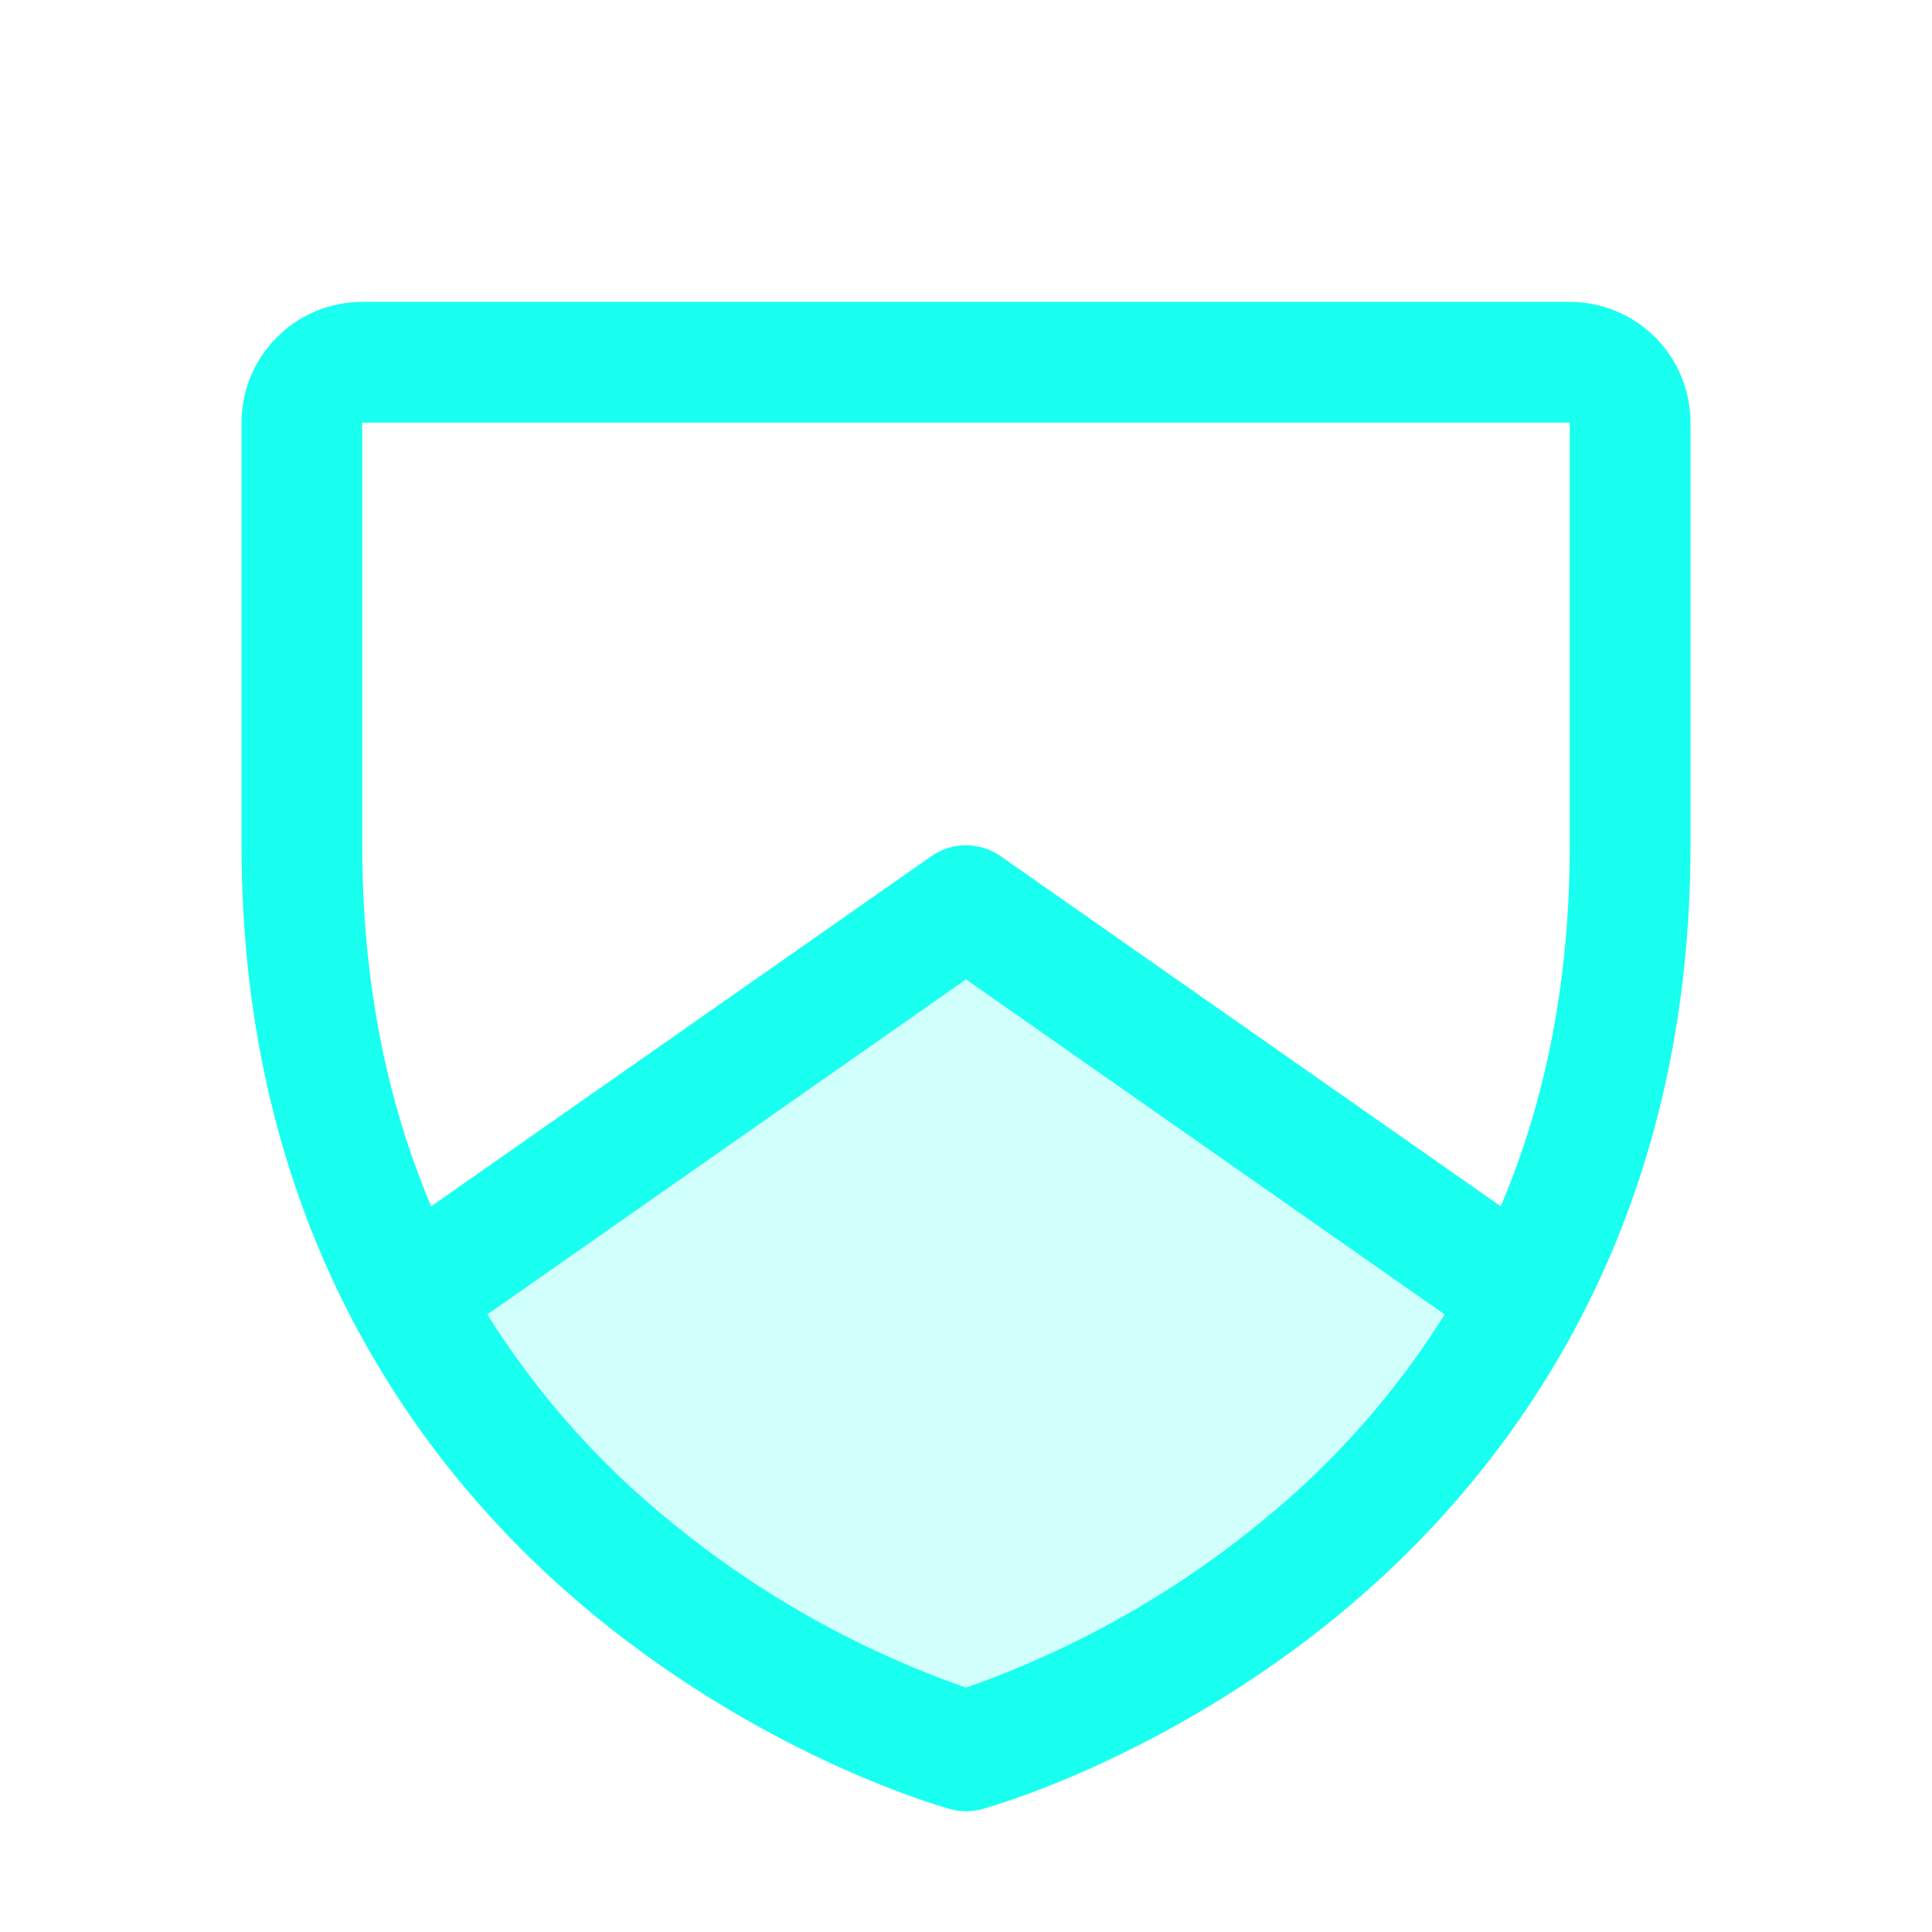
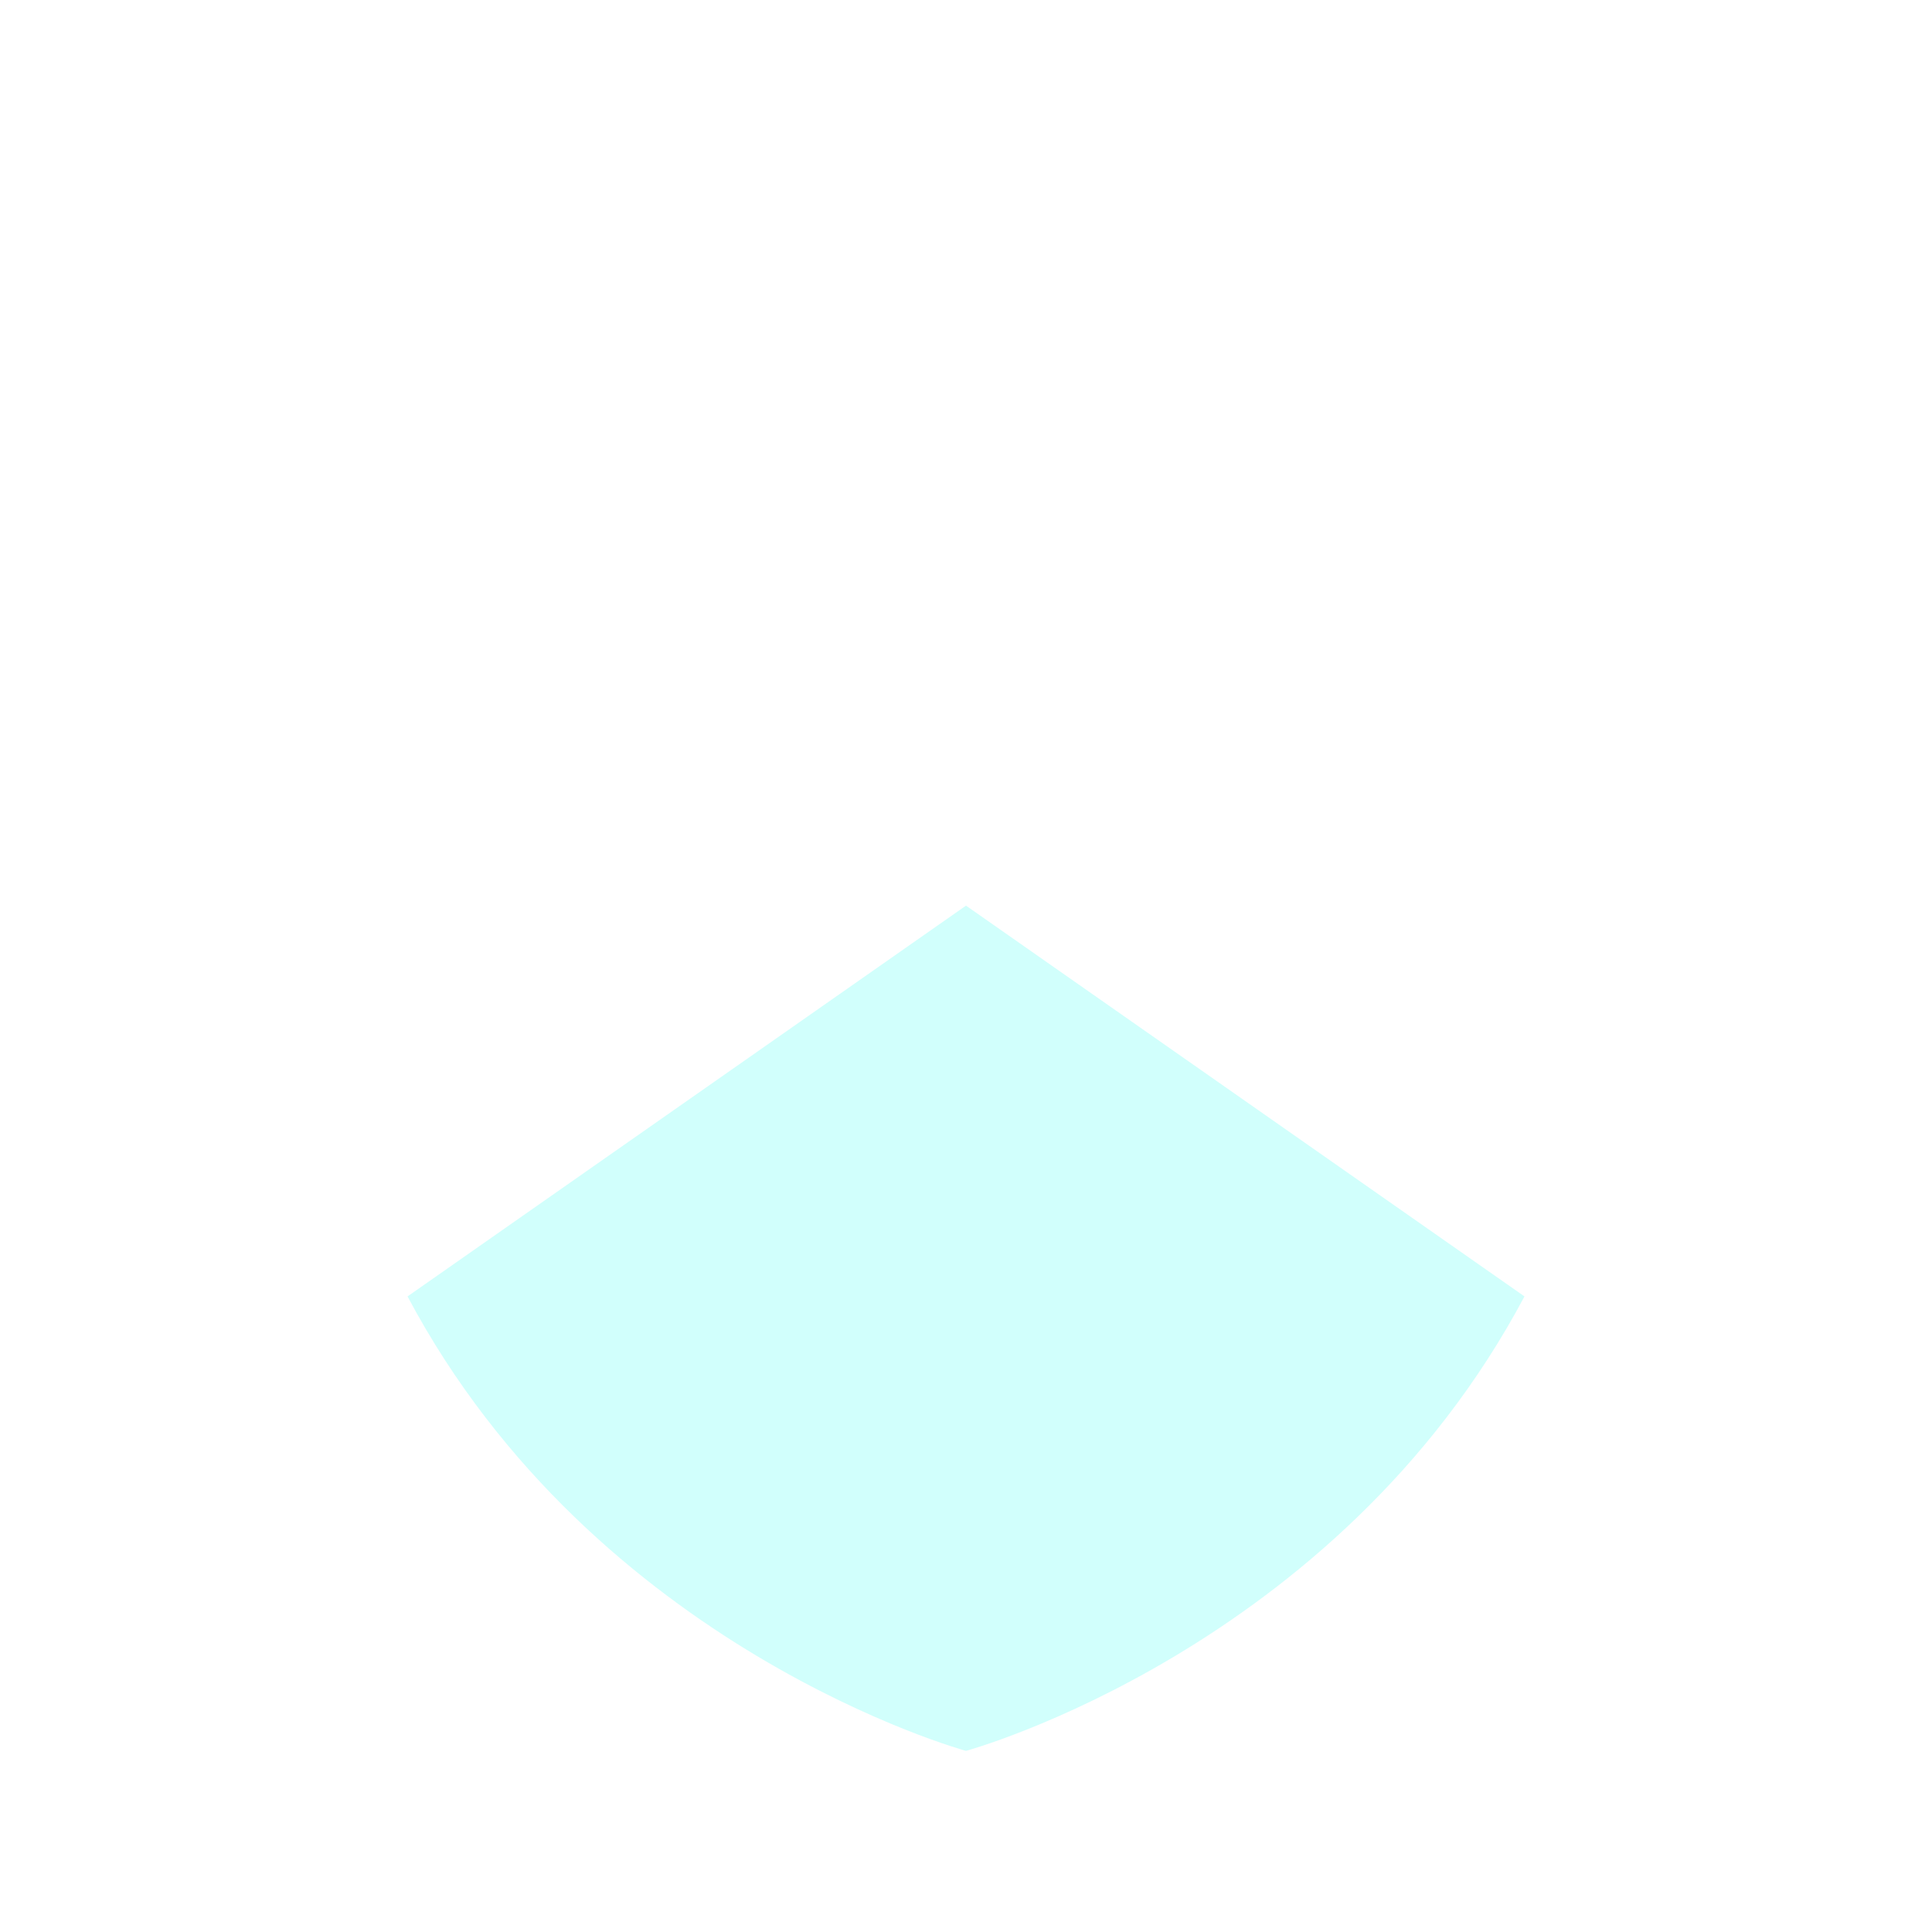
<svg xmlns="http://www.w3.org/2000/svg" width="48" height="48" viewBox="0 0 48 48" fill="none">
  <path opacity="0.2" d="M37.875 32.209C33.212 40.987 24 43.5 24 43.5C24 43.5 14.788 40.987 10.125 32.209L24 22.5L37.875 32.209Z" fill="#19FFF0" />
-   <path d="M39 7.5H9C8.204 7.5 7.441 7.816 6.879 8.379C6.316 8.941 6 9.704 6 10.5V21C6 30.885 10.785 36.876 14.799 40.161C19.123 43.697 23.424 44.897 23.612 44.947C23.87 45.018 24.142 45.018 24.399 44.947C24.587 44.897 28.883 43.697 33.212 40.161C37.215 36.876 42 30.885 42 21V10.5C42 9.704 41.684 8.941 41.121 8.379C40.559 7.816 39.796 7.5 39 7.5ZM31.387 37.766C29.189 39.577 26.688 40.986 24 41.929C21.347 41.002 18.877 39.618 16.703 37.839C14.894 36.379 13.341 34.627 12.107 32.657L24 24.332L35.893 32.657C34.681 34.595 33.158 36.321 31.387 37.766ZM39 21C39 24.289 38.429 27.279 37.286 29.97L24.861 21.272C24.608 21.095 24.308 21 24 21C23.692 21 23.392 21.095 23.139 21.272L10.712 29.97C9.574 27.285 9 24.289 9 21V10.5H39V21Z" fill="#19FFF0" />
</svg>